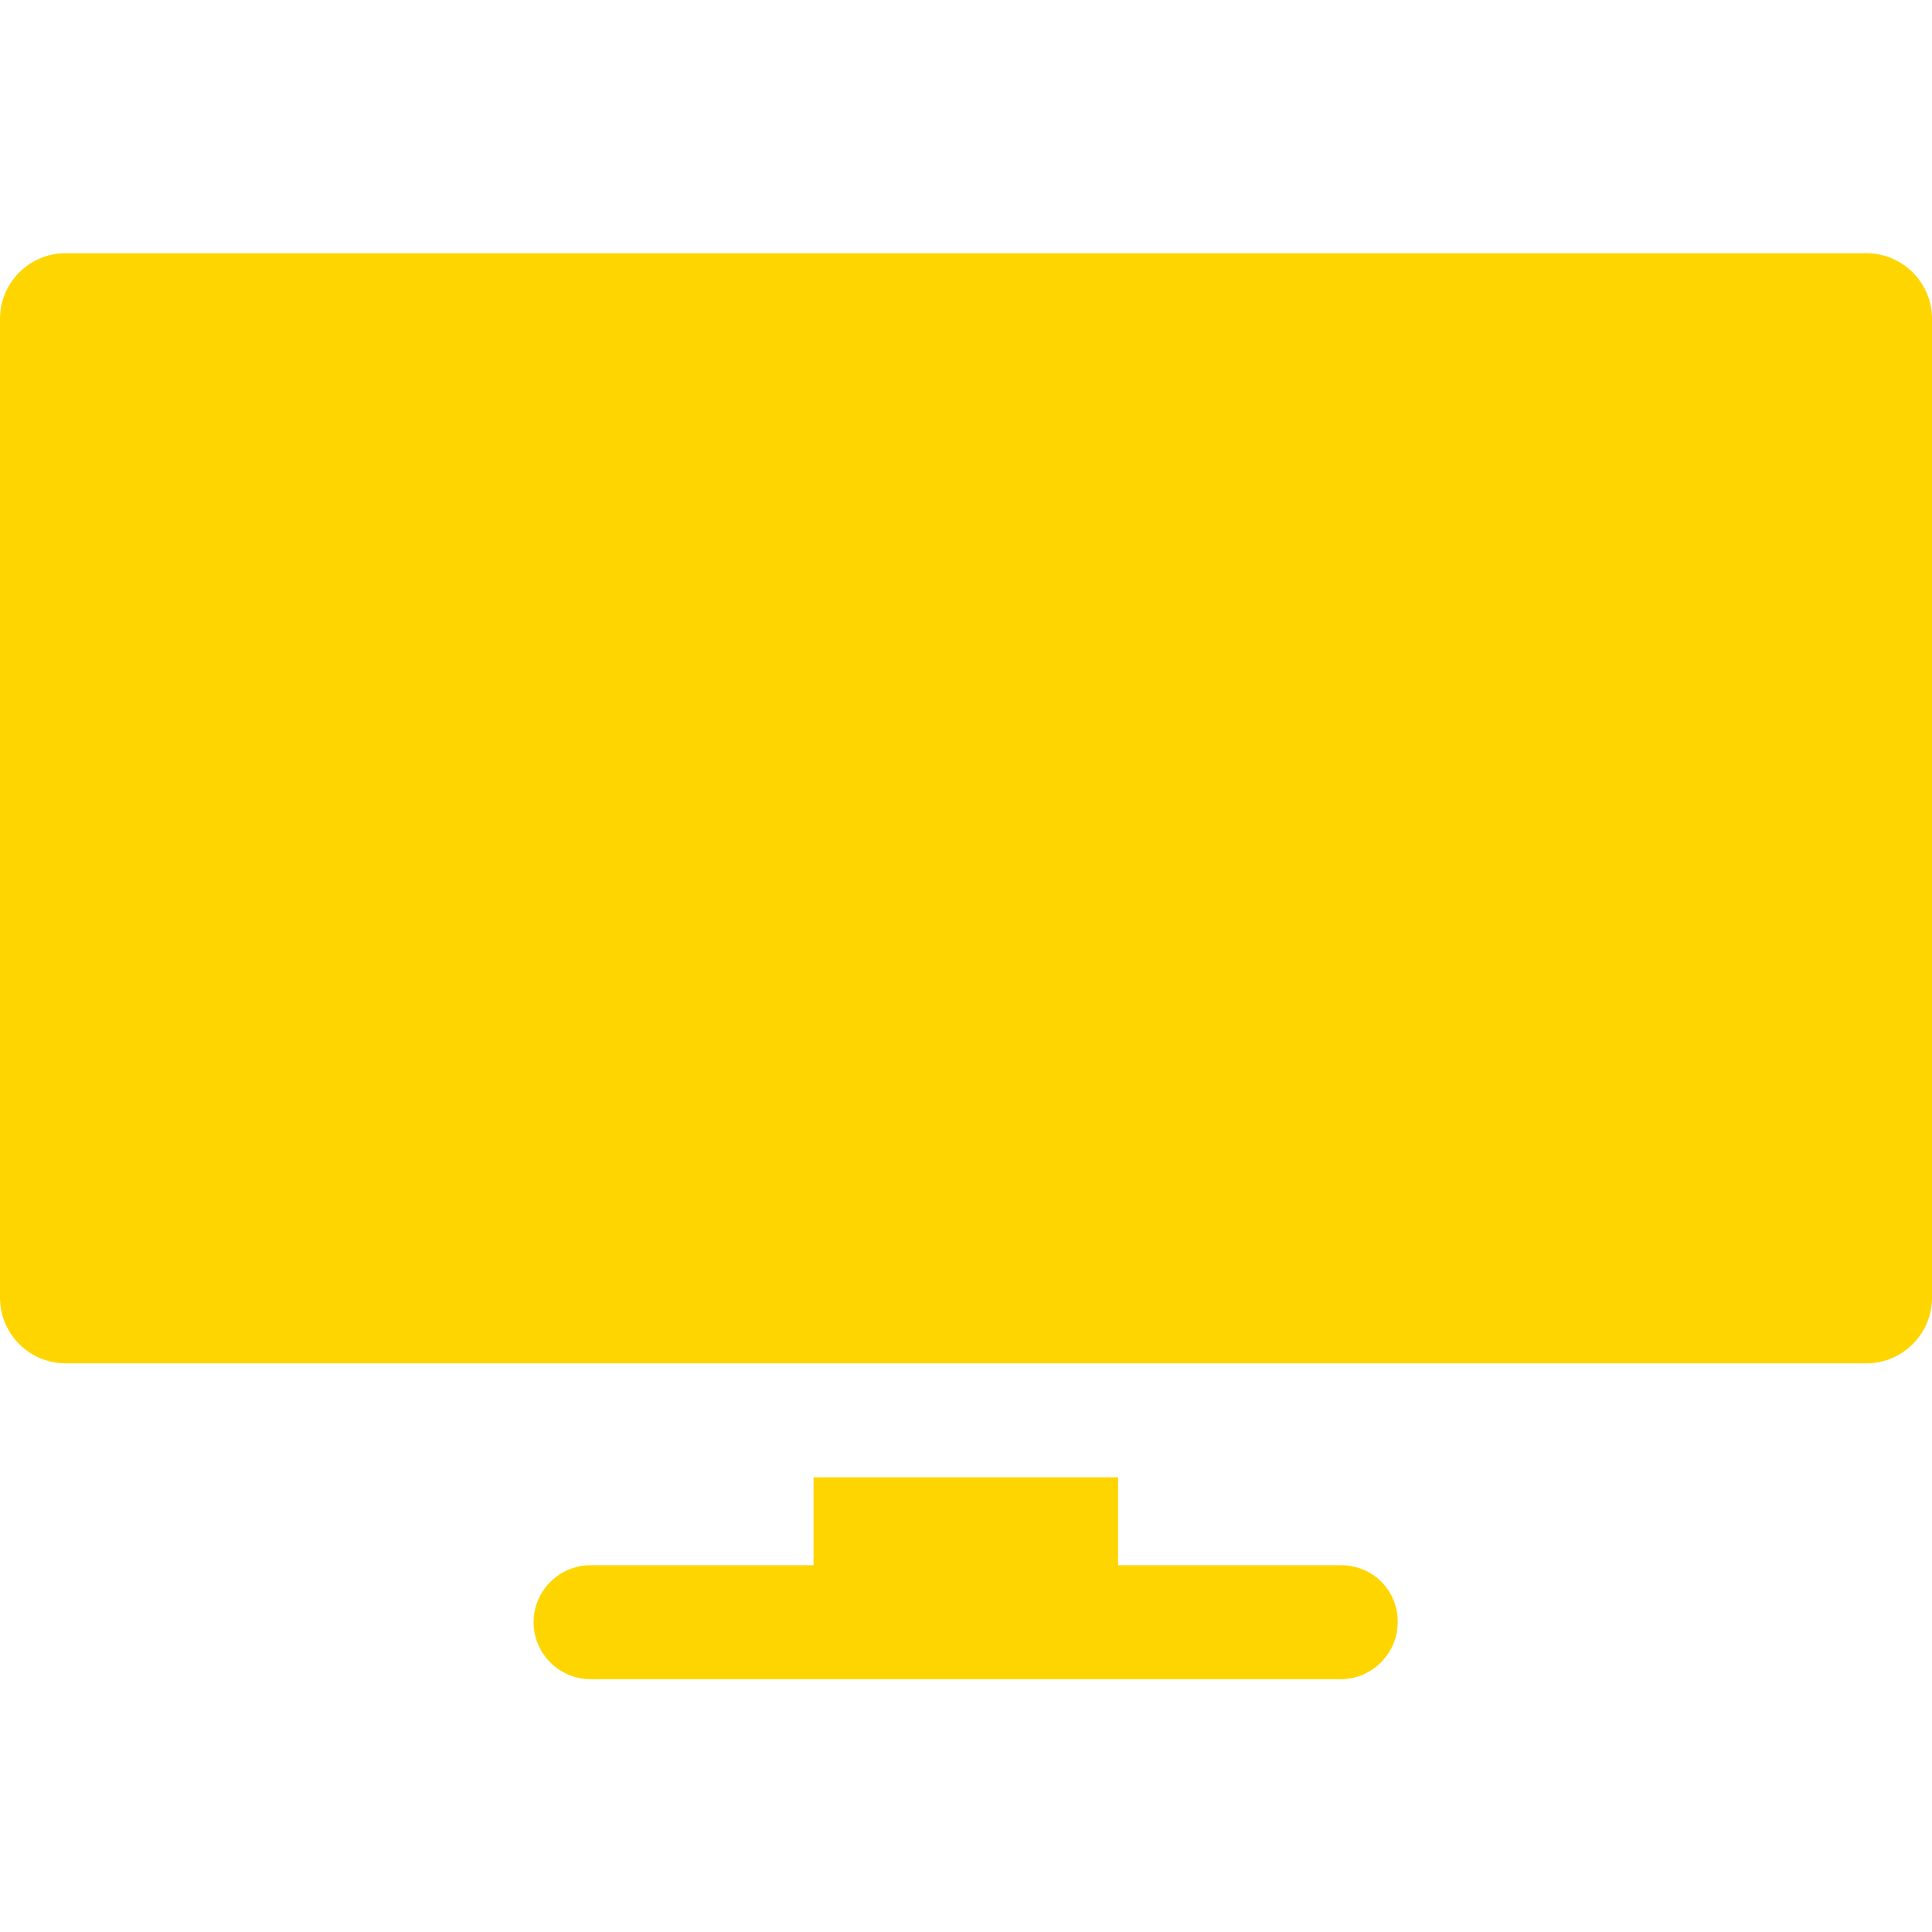
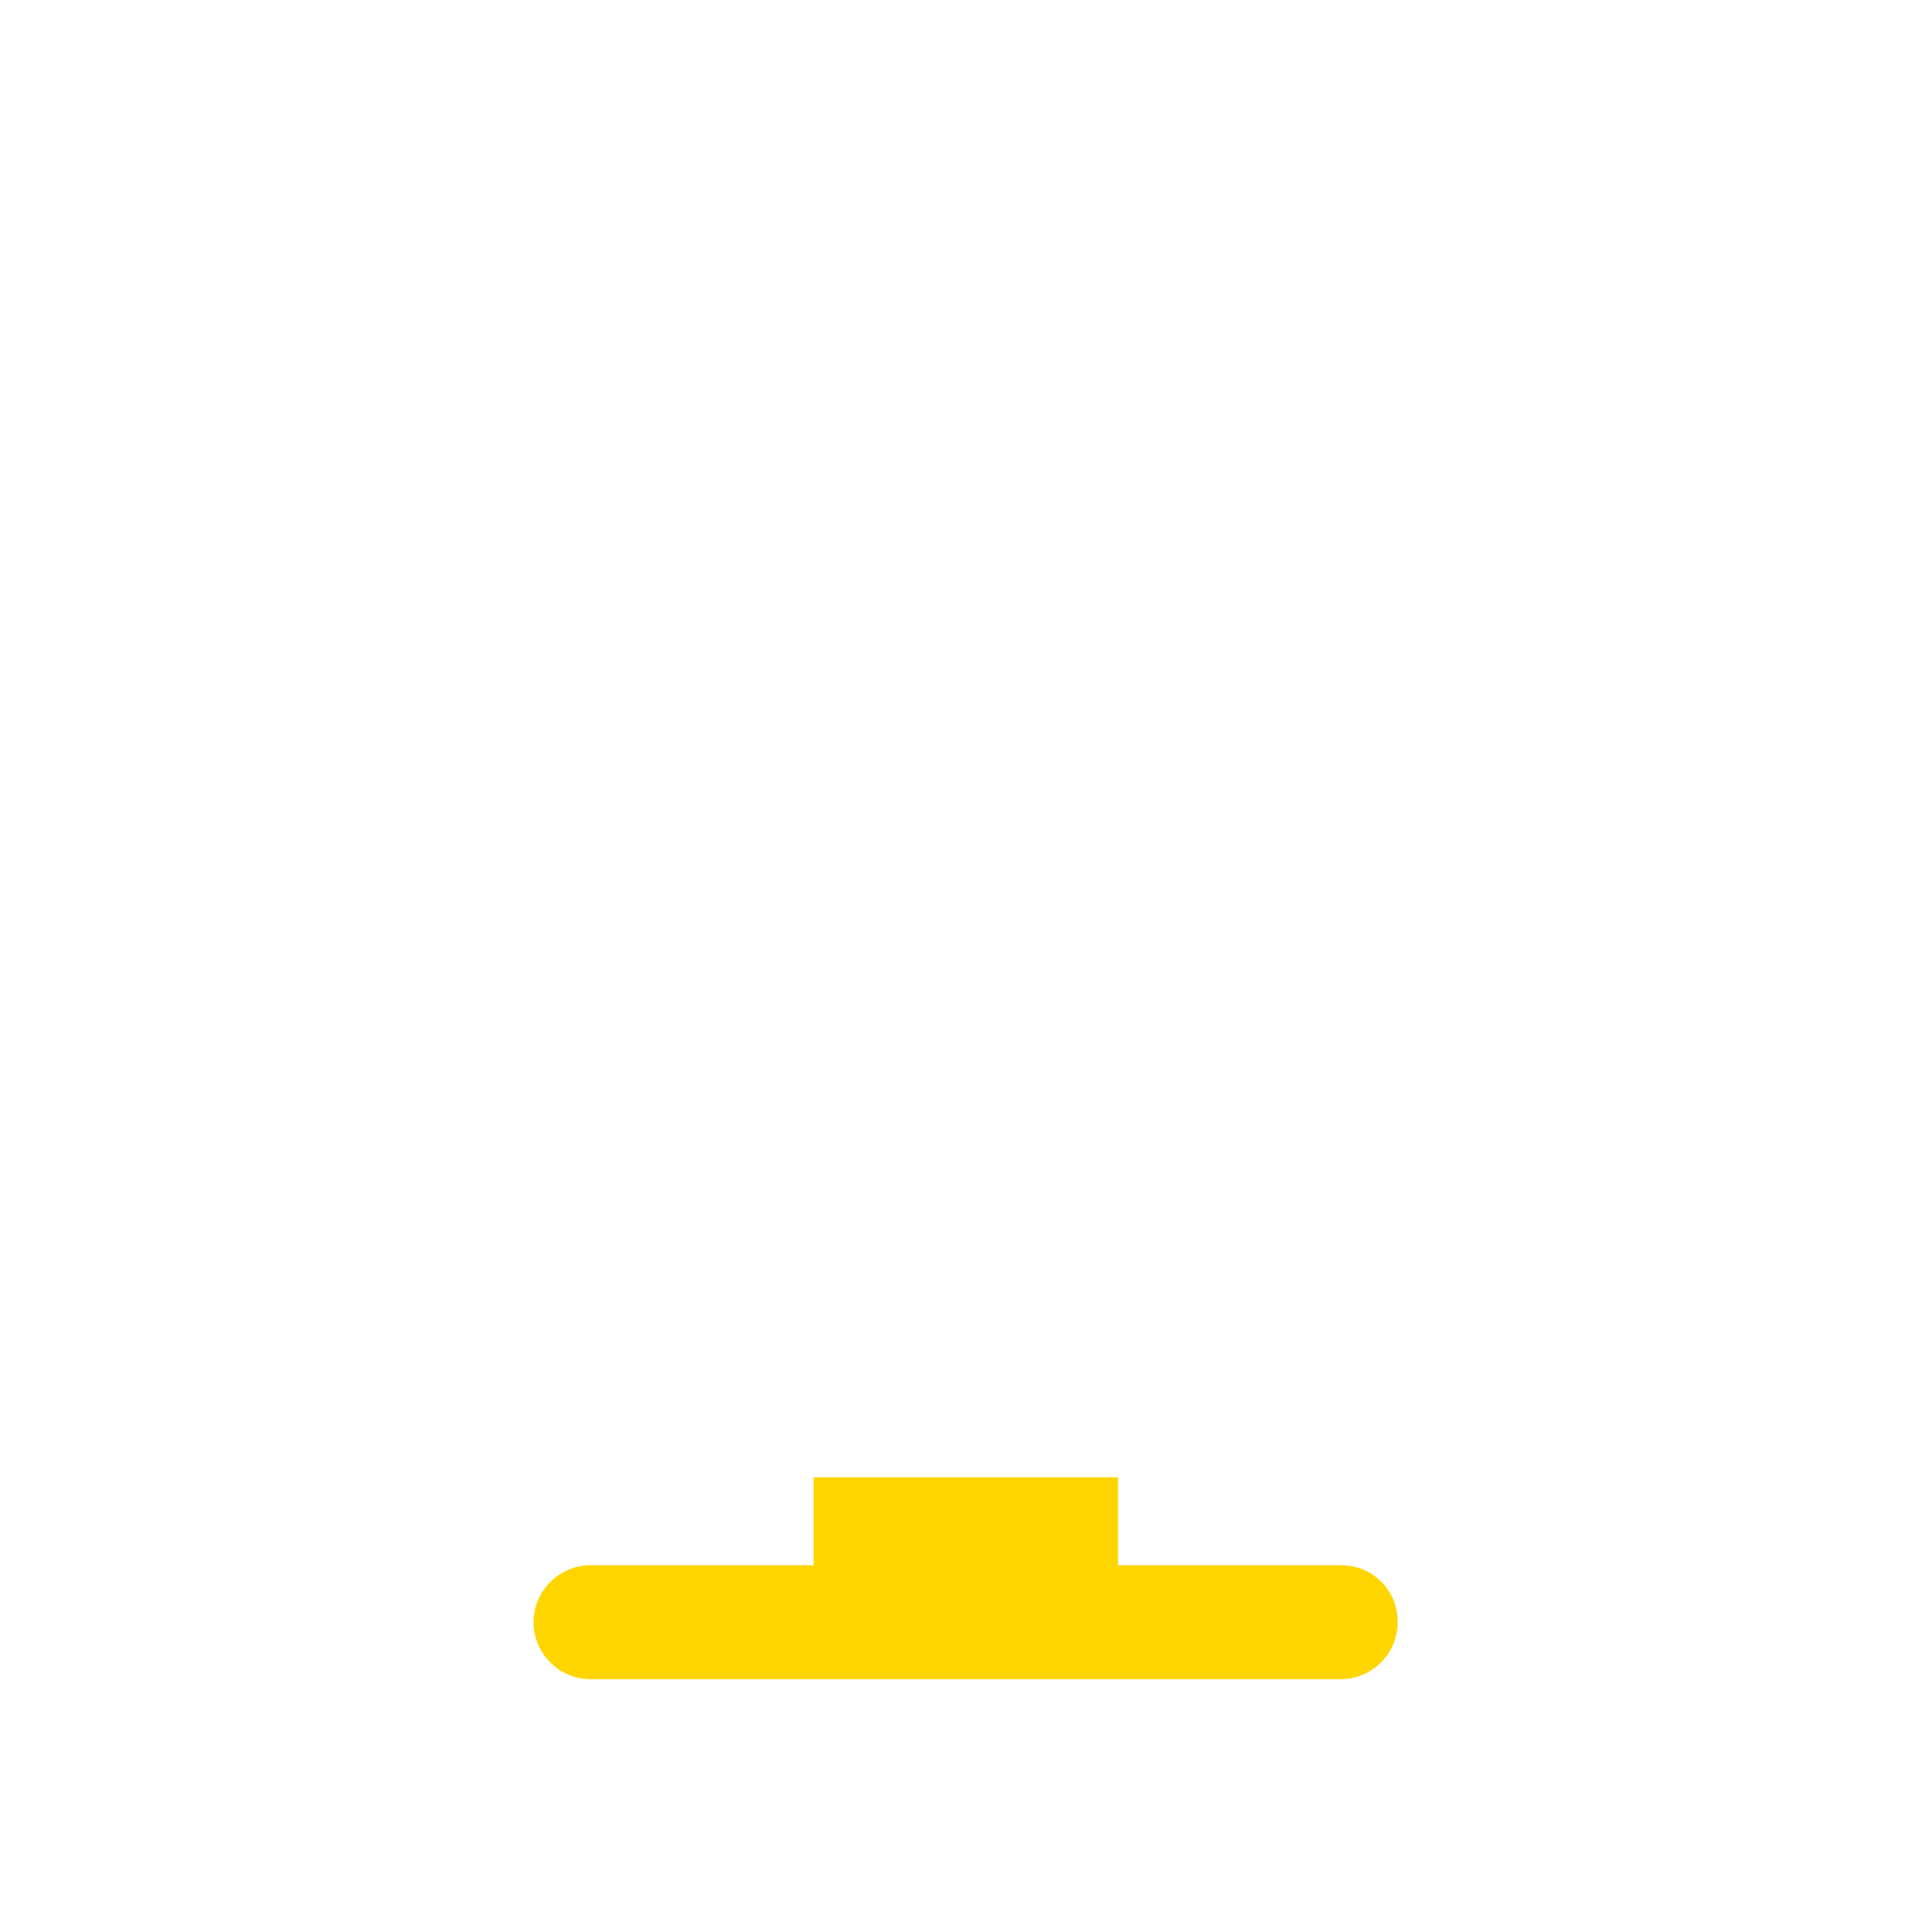
<svg xmlns="http://www.w3.org/2000/svg" version="1.1" id="Capa_1" x="0px" y="0px" viewBox="0 0 512 512" style="enable-background:new 0 0 512 512;" xml:space="preserve">
  <style type="text/css"> .st0{fill:#FFD500;} </style>
  <g>
-     <path id="XMLID_1672_" class="st0" d="M494.6,67.1H17.4C7.8,67.1,0,74.9,0,84.5v259.4c0,9.6,7.8,17.4,17.4,17.4h477.2 c9.6,0,17.4-7.8,17.4-17.4V84.5C512,74.9,504.2,67.1,494.6,67.1L494.6,67.1z" />
    <path id="XMLID_1626_" class="st0" d="M355.4,414.8h-59.1v-23.3h-80.7v23.3h-59.1c-8.3,0-15.1,6.8-15.1,15.1 c0,8.3,6.8,15.1,15.1,15.1h198.8c8.3,0,15.1-6.8,15.1-15.1C370.5,421.5,363.8,414.8,355.4,414.8L355.4,414.8z" />
  </g>
</svg>